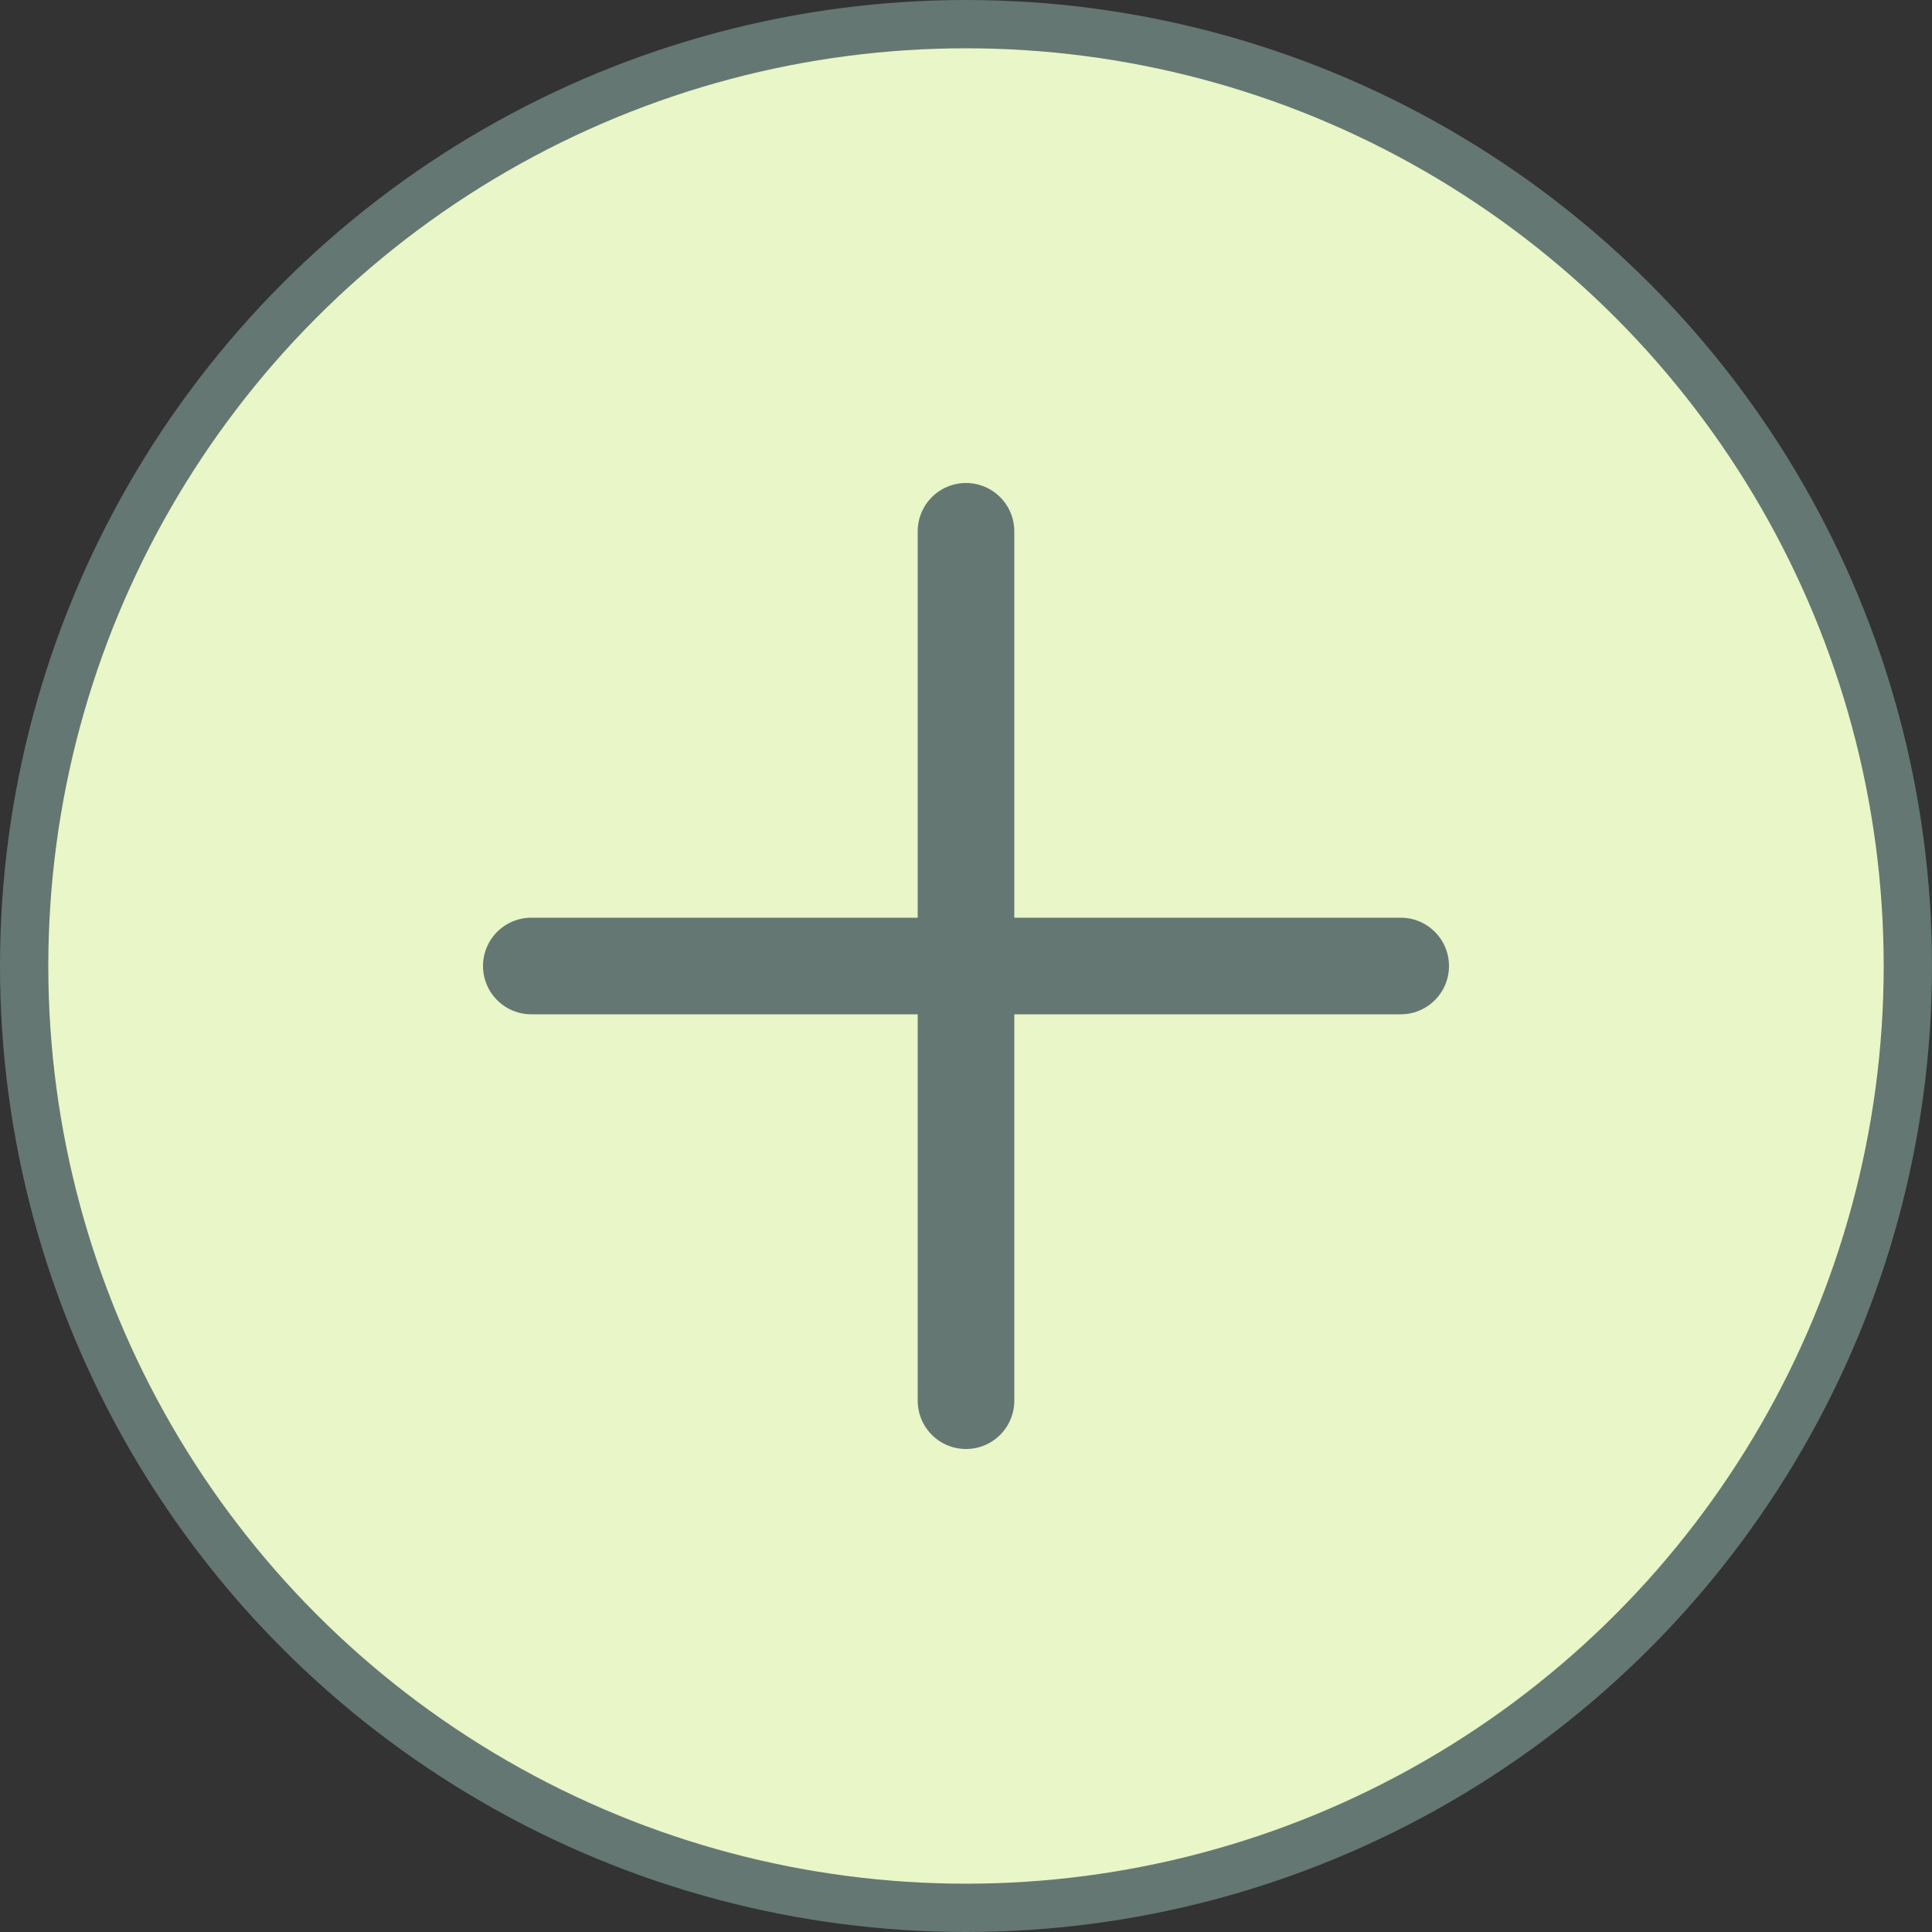
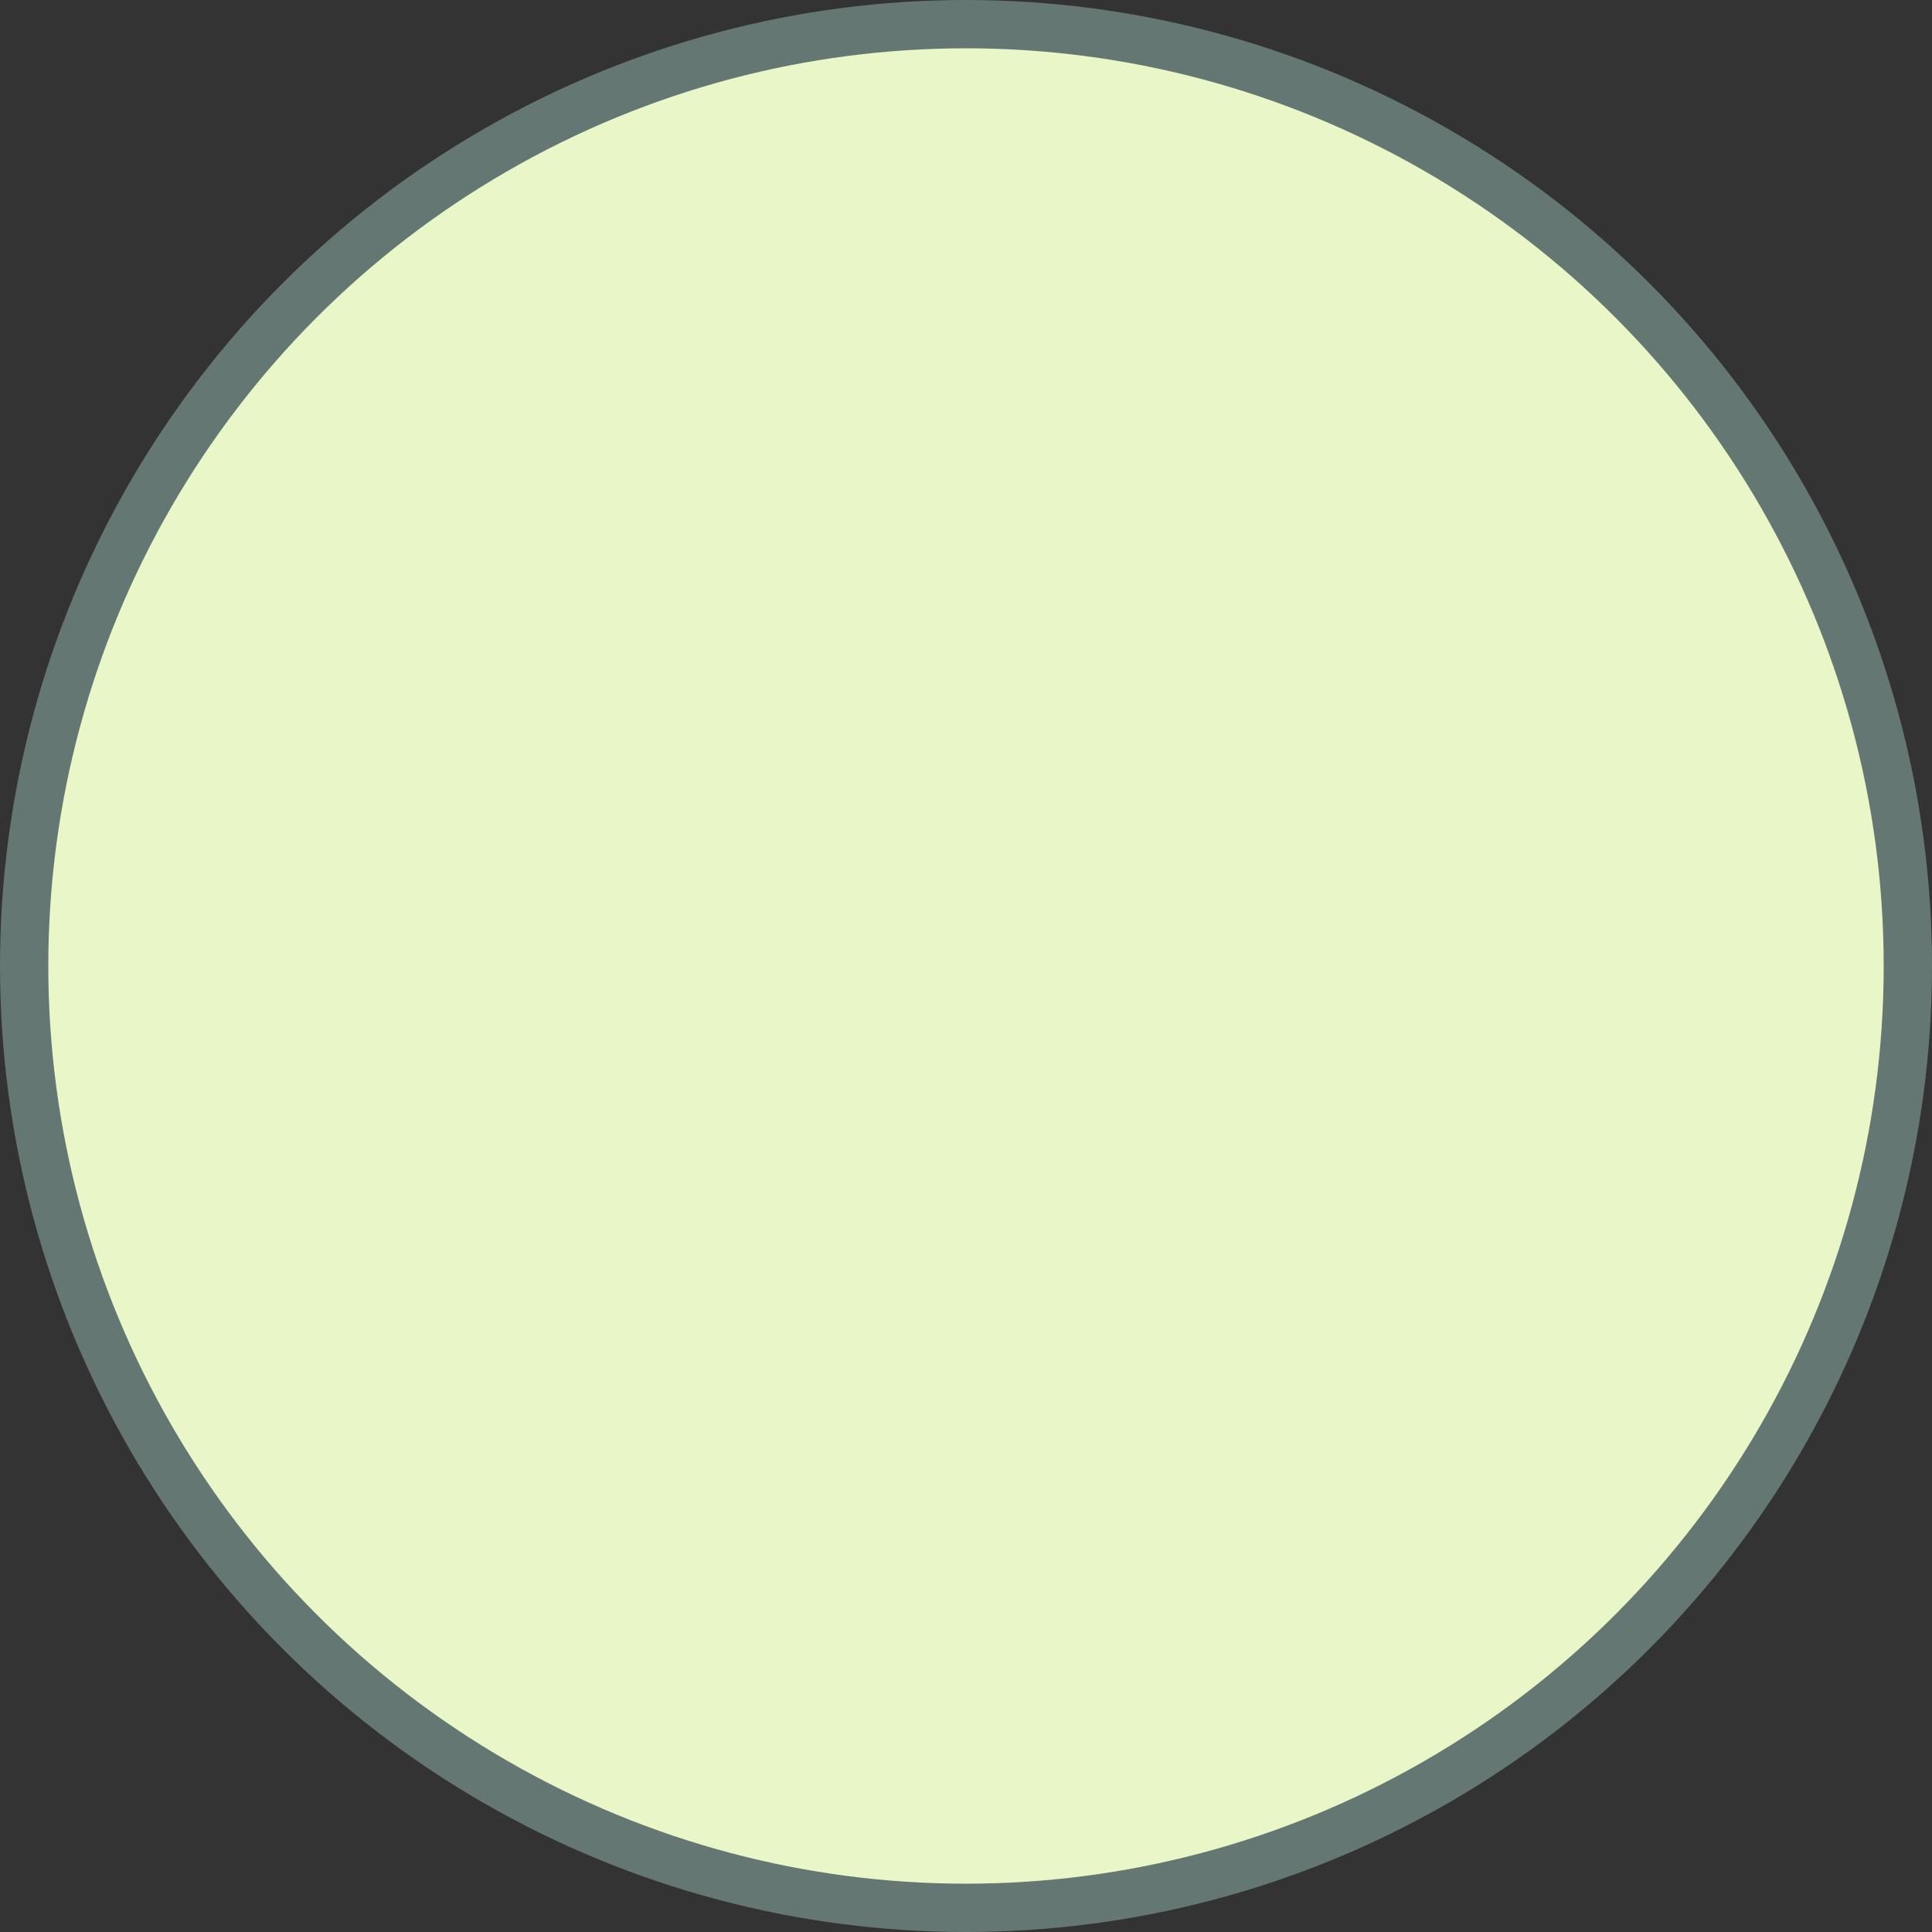
<svg xmlns="http://www.w3.org/2000/svg" width="30" height="30" viewBox="0 0 30 30" fill="none">
  <rect x="0" y="0" width="30" height="30" fill="#333333" stroke="none" />
  <circle cx="15" cy="15" r="14.625" fill="#E8F6C8" stroke="#647772" stroke-width="0.75" />
-   <line x1="8.25" y1="15" x2="21.75" y2="15" stroke="#647772" stroke-width="1.5" stroke-linecap="round" />
-   <line x1="15" y1="8.25" x2="15" y2="21.75" stroke="#647772" stroke-width="1.5" stroke-linecap="round" />
</svg>